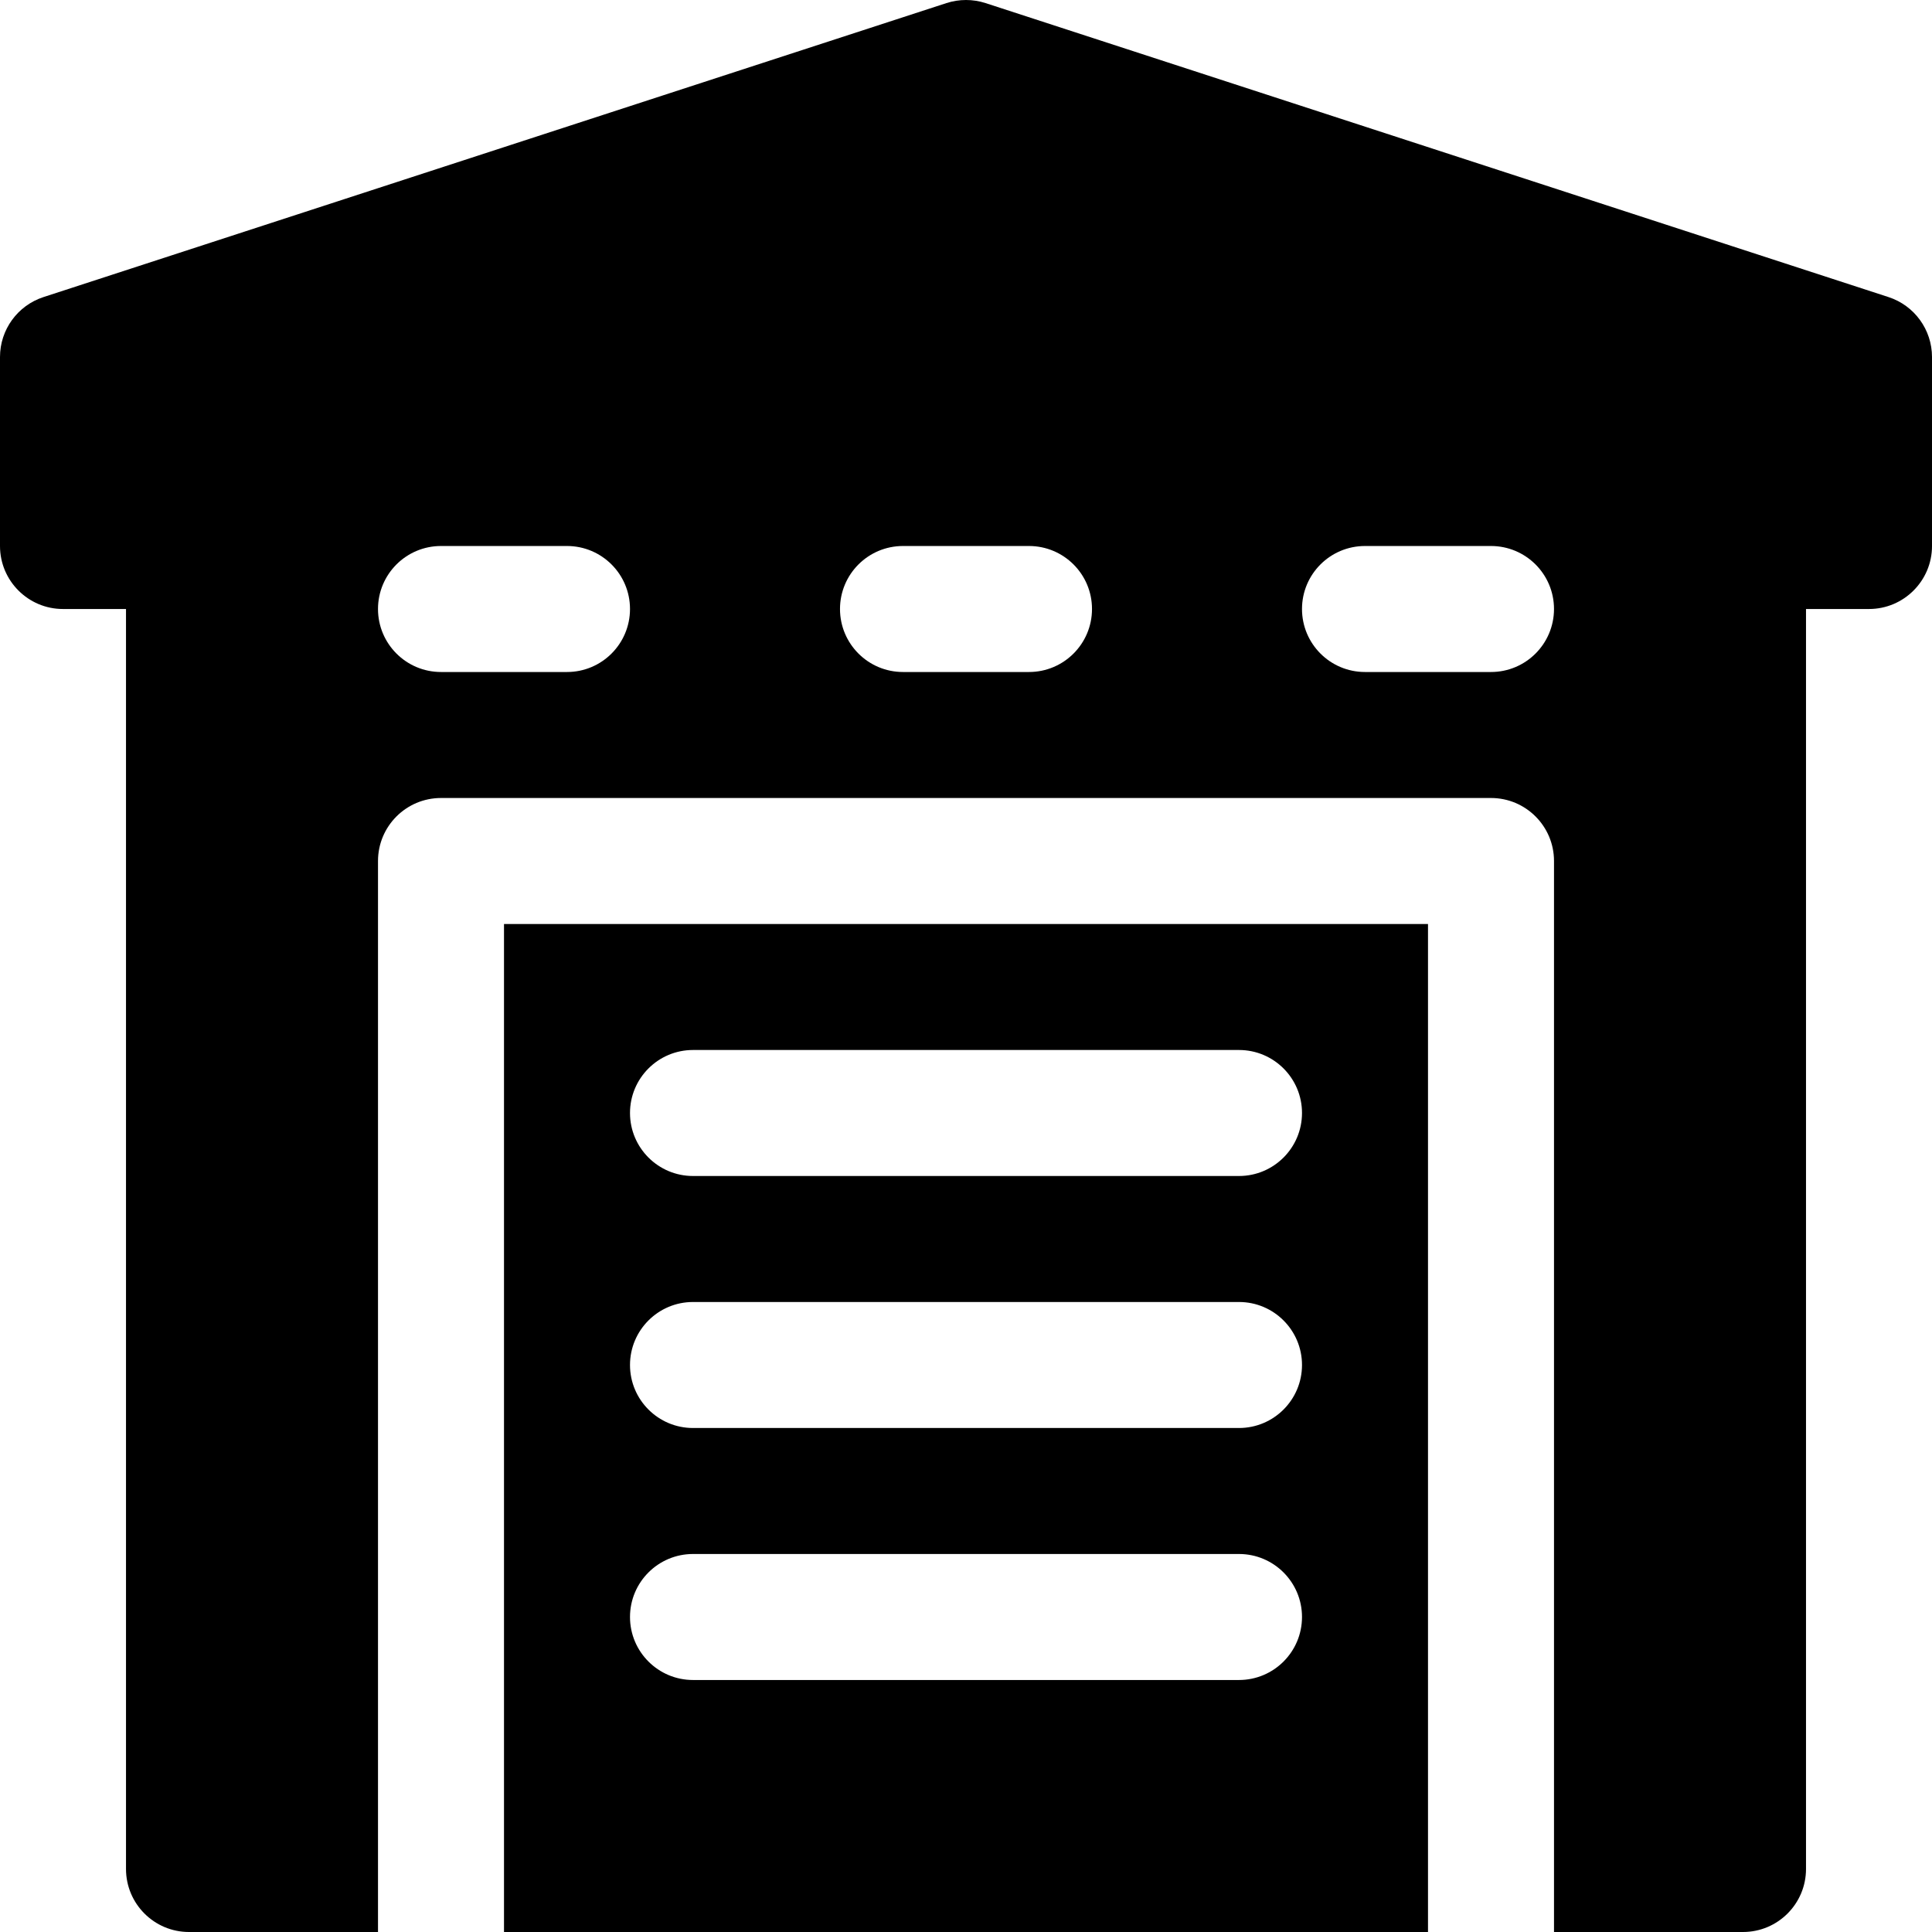
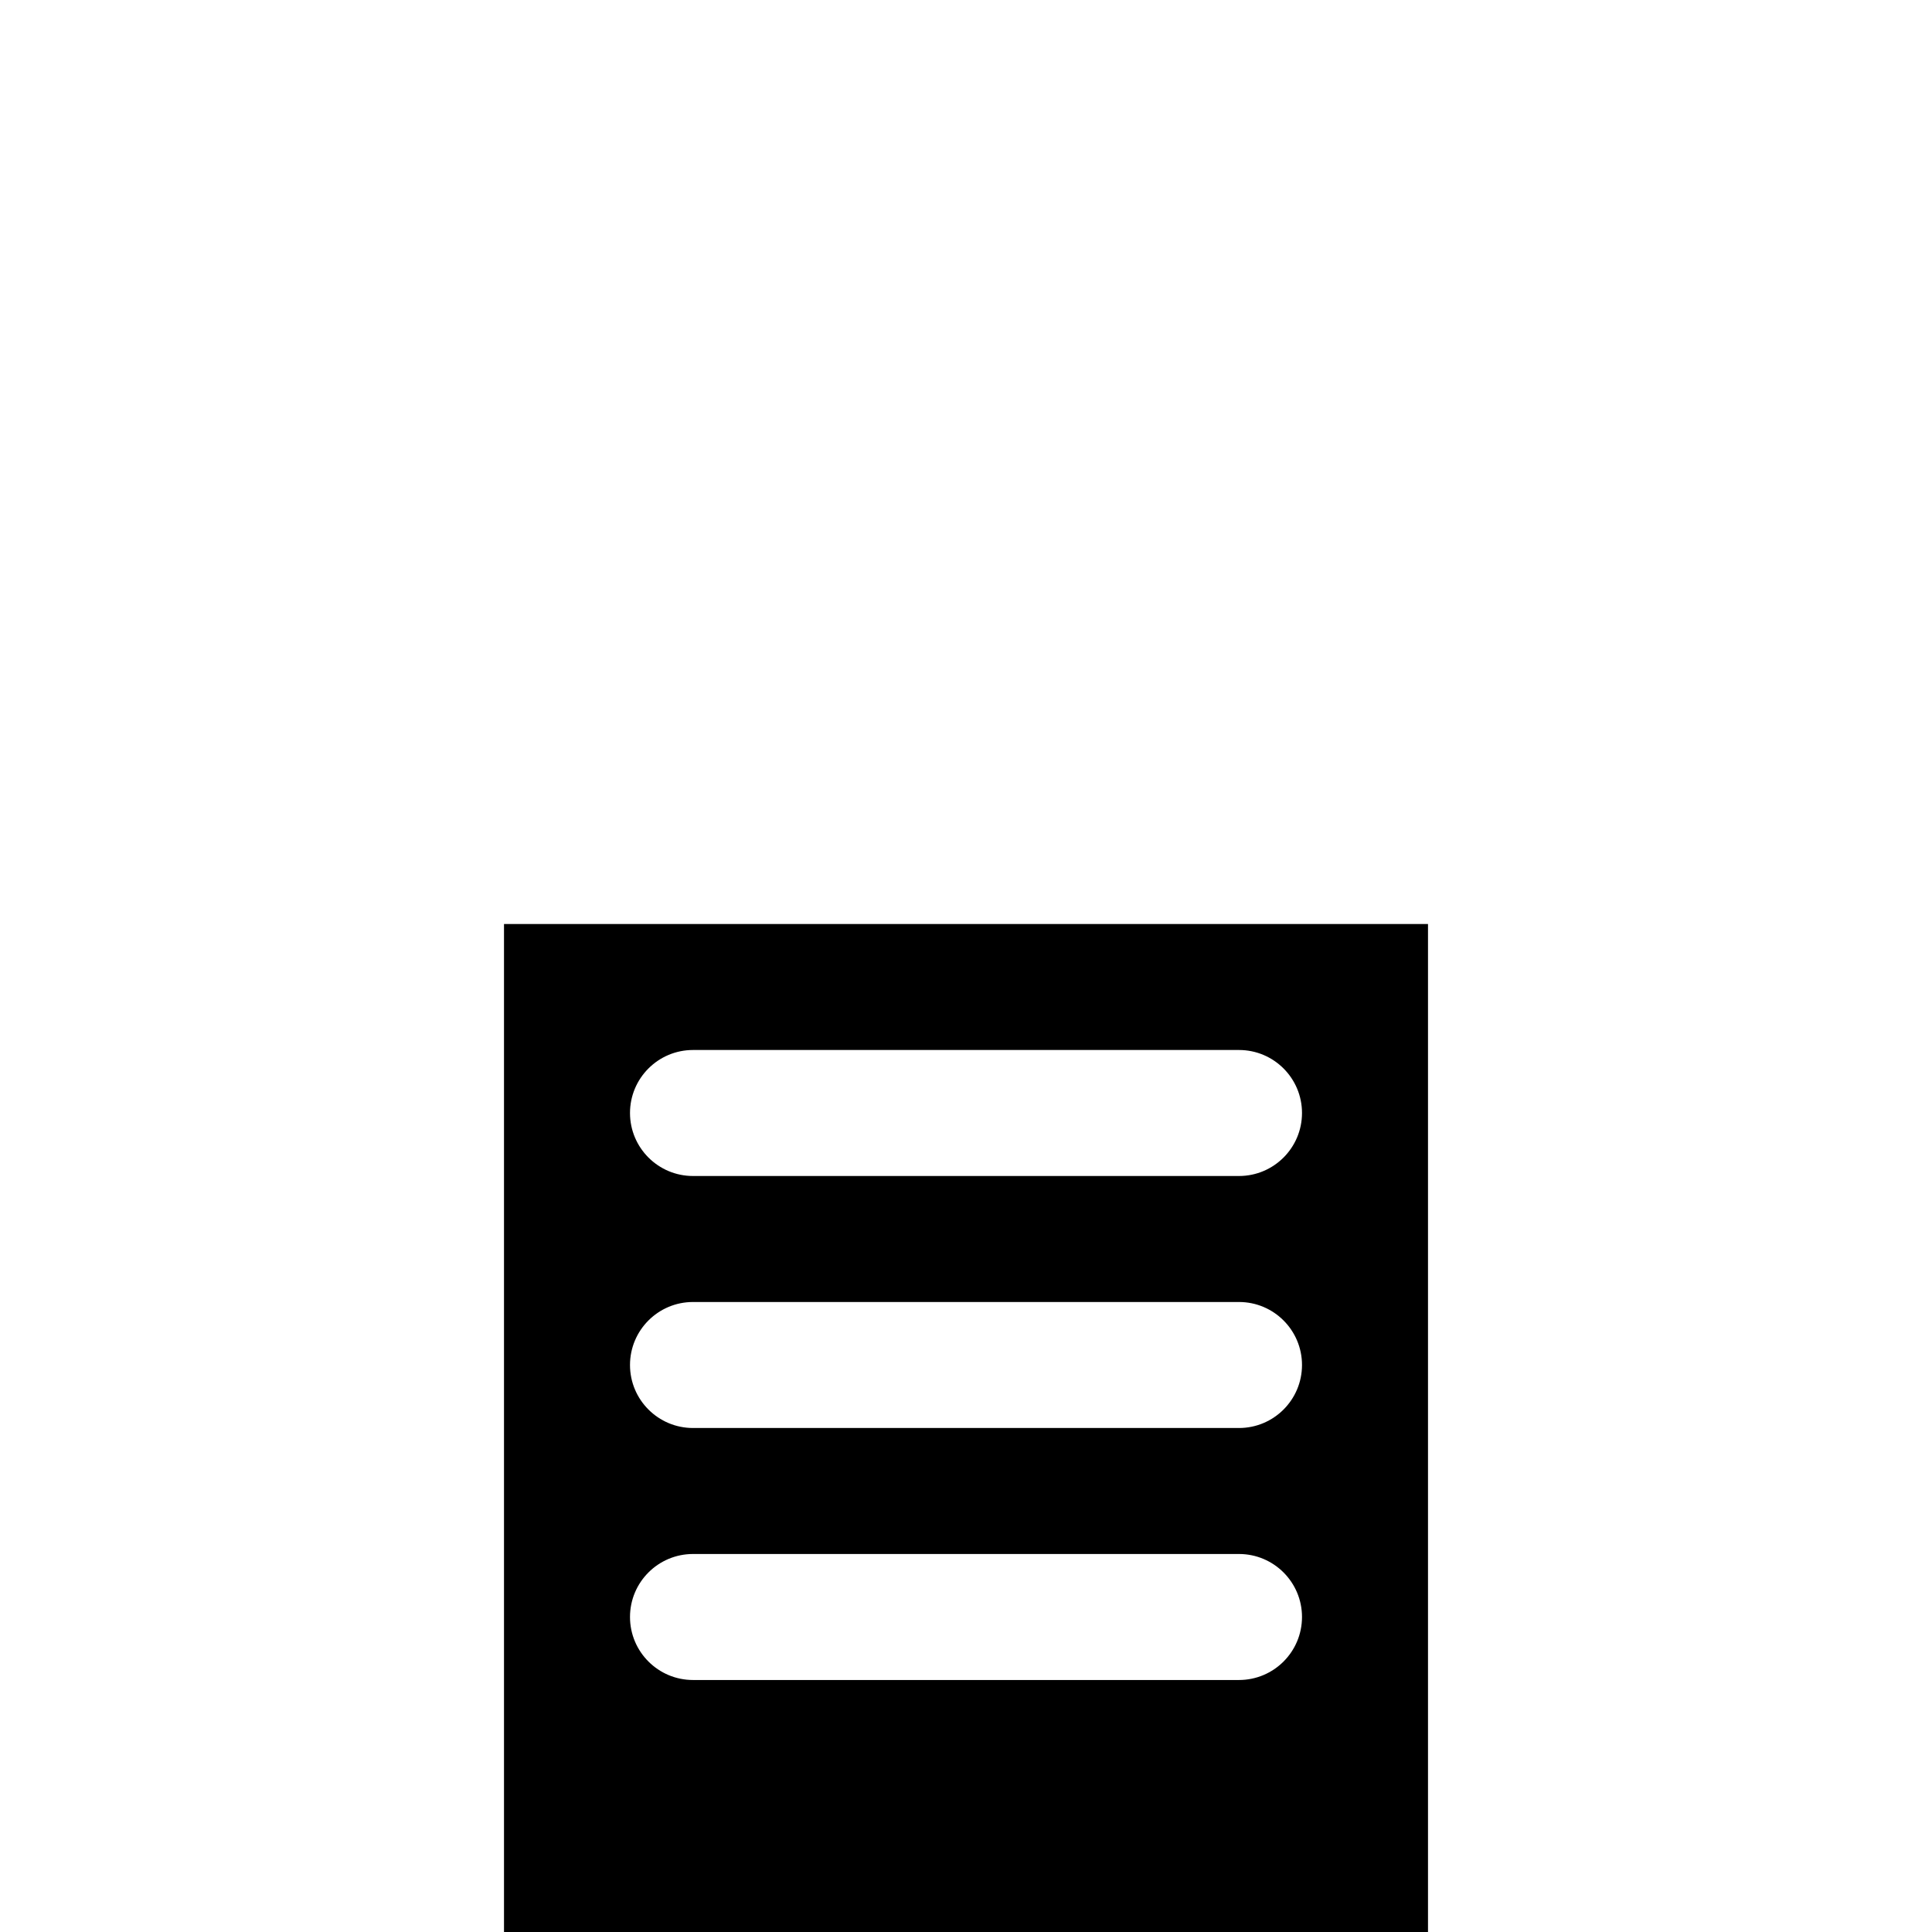
<svg xmlns="http://www.w3.org/2000/svg" fill="#000000" height="800px" width="800px" version="1.1" id="Layer_1" viewBox="0 0 512.001 512.001" xml:space="preserve">
  <g>
    <g>
      <path d="M133.566,244.87v267.13h244.87V244.87H133.566z M328.348,445.218H183.653c-9.217,0-16.696-7.479-16.696-16.696    s7.479-16.696,16.696-16.696h144.696c9.217,0,16.696,7.479,16.696,16.696S337.565,445.218,328.348,445.218z M328.348,378.436    H183.653c-9.217,0-16.696-7.479-16.696-16.696s7.479-16.696,16.696-16.696h144.696c9.217,0,16.696,7.479,16.696,16.696    S337.565,378.436,328.348,378.436z M328.348,311.653H183.653c-9.217,0-16.696-7.479-16.696-16.696    c0-9.217,7.479-16.696,16.696-16.696h144.696c9.217,0,16.696,7.479,16.696,16.696    C345.044,304.174,337.565,311.653,328.348,311.653z" />
    </g>
  </g>
  <g>
    <g>
-       <path d="M500.478,78.729L261.174,0.816c-3.369-1.087-6.979-1.087-10.348,0L11.522,78.729C4.653,80.968,0,87.381,0,94.61v50.087    c0,9.217,7.479,16.696,16.696,16.696h16.696v333.913c0,9.217,7.479,16.696,16.696,16.696h50.087V228.175    c0-9.217,7.479-16.696,16.696-16.696h278.261c9.217,0,16.696,7.479,16.696,16.696v283.826h50.087    c9.217,0,16.696-7.478,16.696-16.696V161.392h16.696c9.217,0,16.696-7.479,16.696-16.696V94.61    C512,87.381,507.348,80.968,500.478,78.729z M150.261,178.088H116.87c-9.22,0-16.696-7.475-16.696-16.696    s7.475-16.696,16.696-16.696h33.391c9.22,0,16.696,7.475,16.696,16.696S159.482,178.088,150.261,178.088z M272.696,178.088    h-33.391c-9.22,0-16.696-7.475-16.696-16.696s7.475-16.696,16.696-16.696h33.391c9.22,0,16.696,7.475,16.696,16.696    S281.916,178.088,272.696,178.088z M395.131,178.088H361.74c-9.22,0-16.696-7.475-16.696-16.696s7.475-16.696,16.696-16.696    h33.391c9.22,0,16.696,7.475,16.696,16.696S404.351,178.088,395.131,178.088z" />
-     </g>
+       </g>
  </g>
</svg>